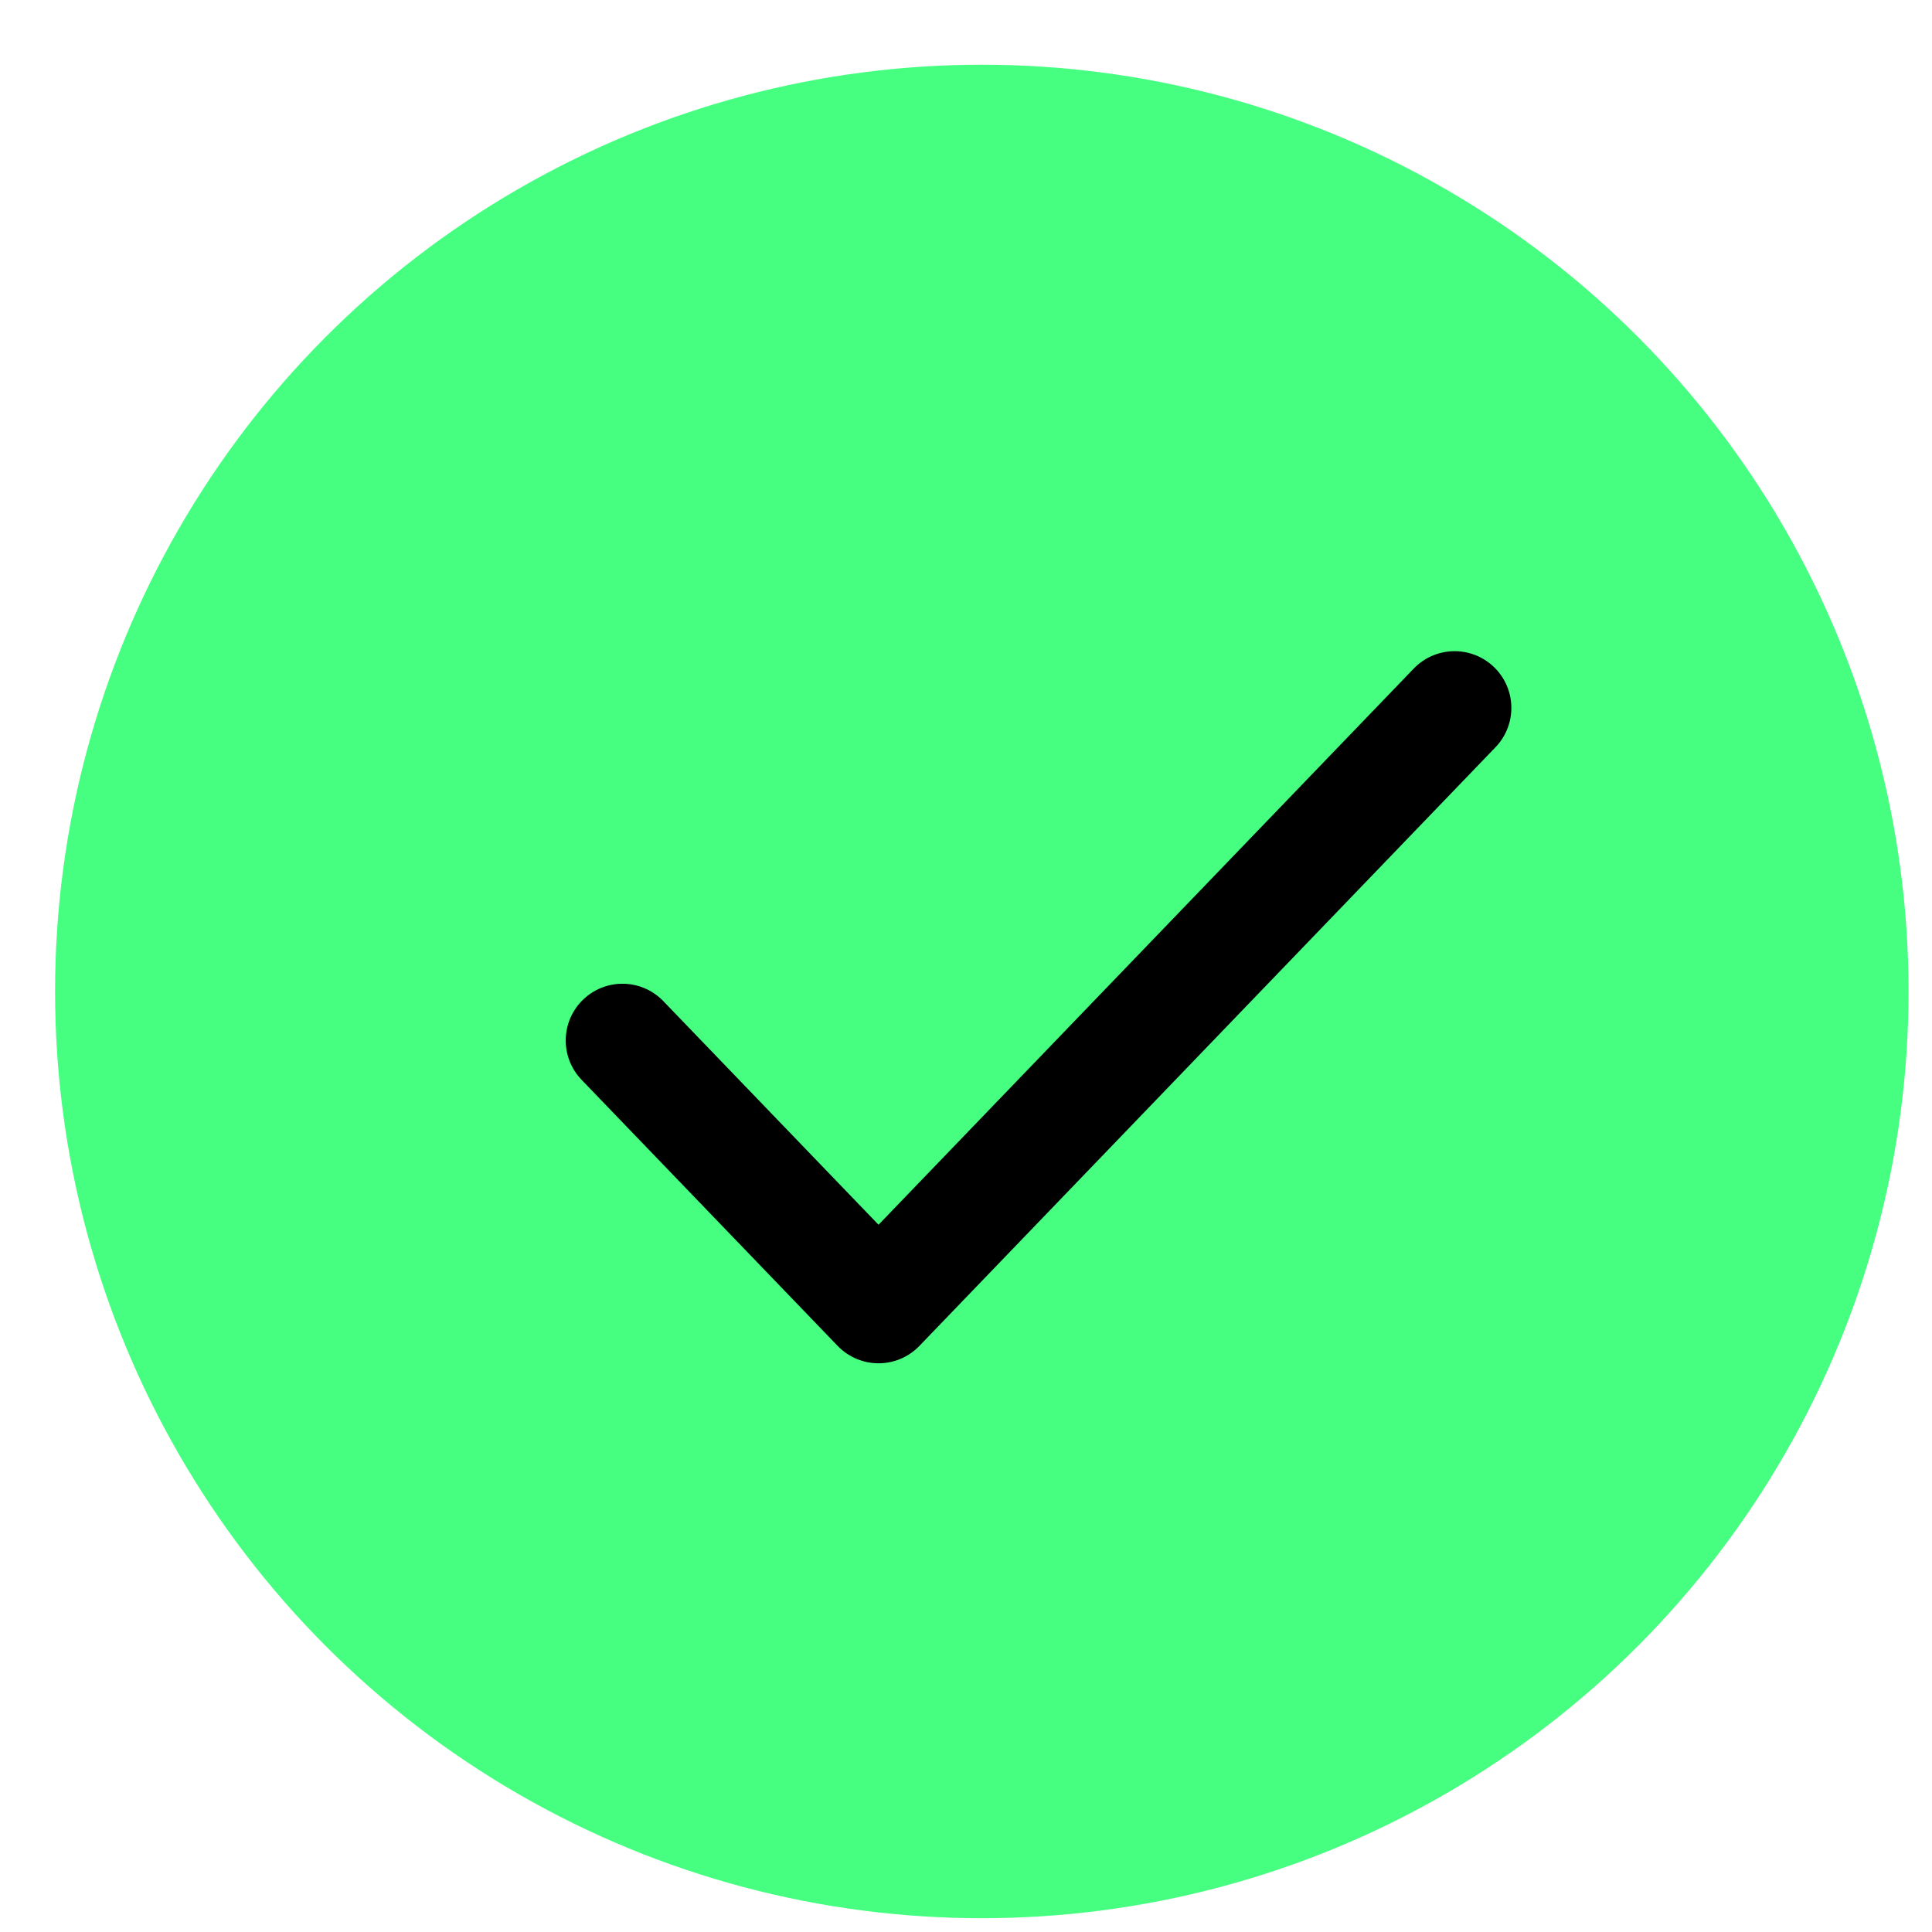
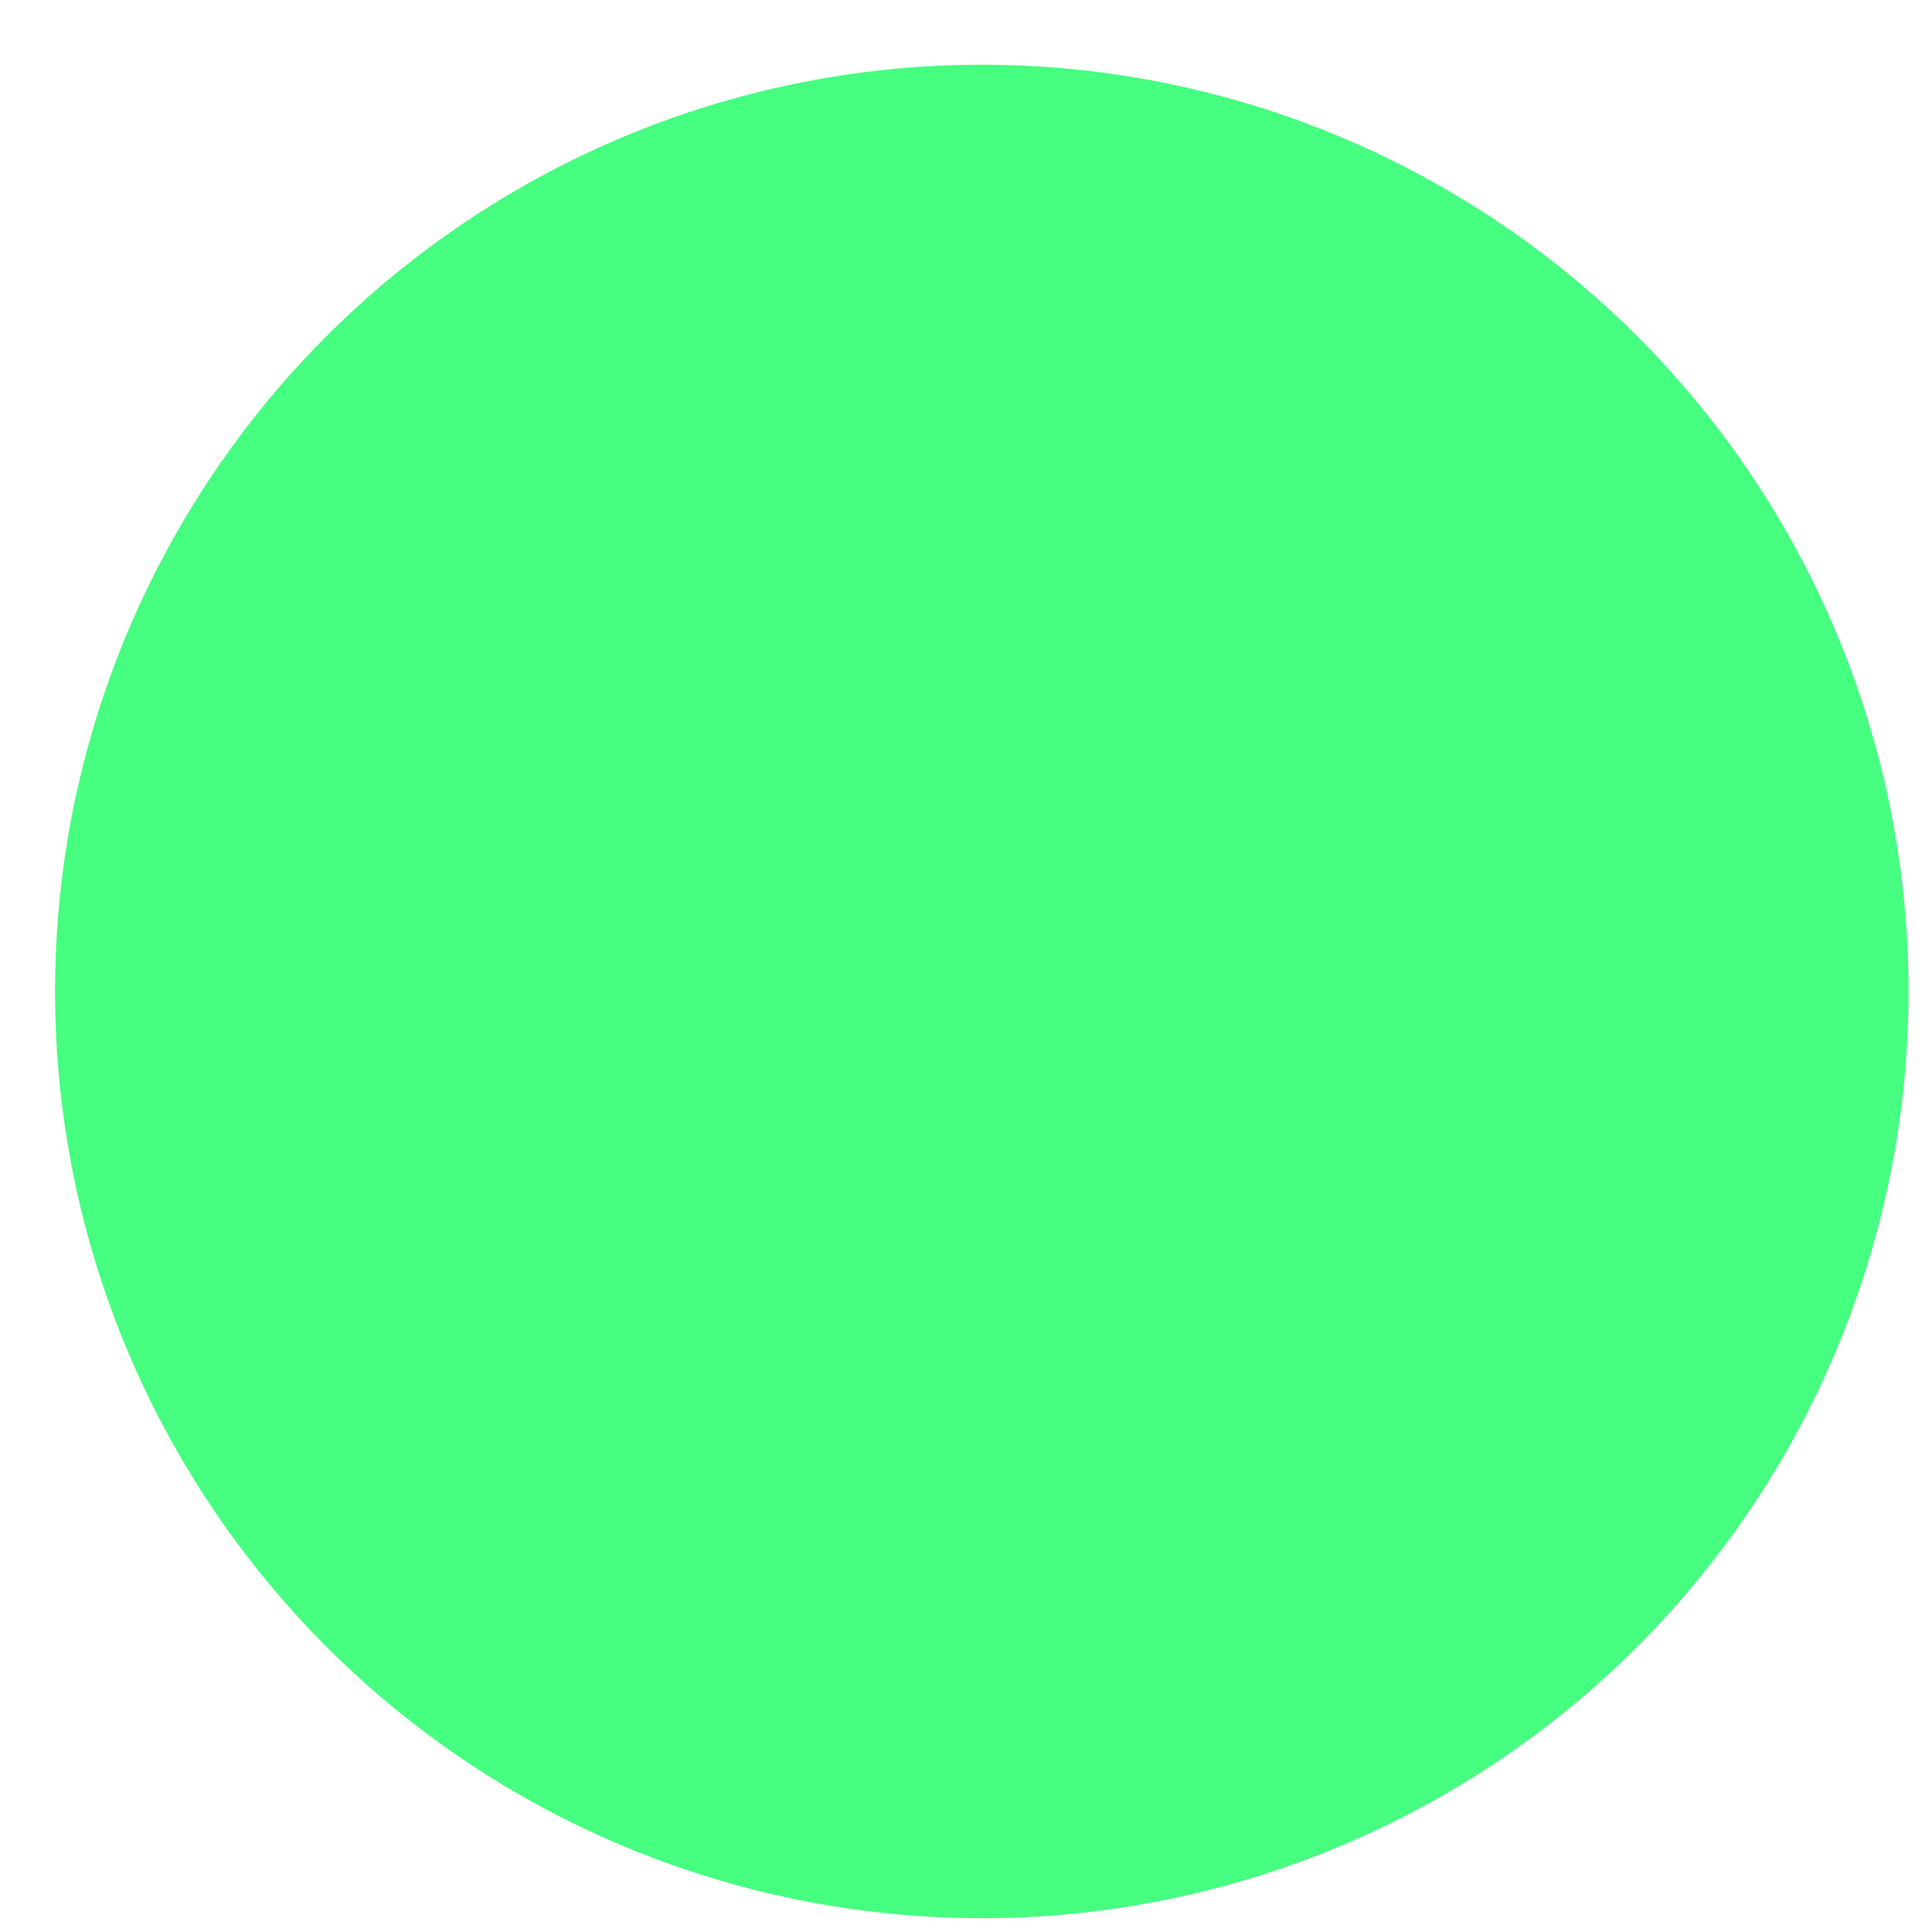
<svg xmlns="http://www.w3.org/2000/svg" width="22" height="22" viewBox="0 0 22 22" fill="none">
  <circle cx="11.18" cy="11.29" r="10.553" fill="#46FF81" />
-   <path d="M7.088 11.848L10.004 14.878L16.564 8.061" stroke="black" stroke-width="1.292" stroke-linecap="round" stroke-linejoin="round" />
</svg>